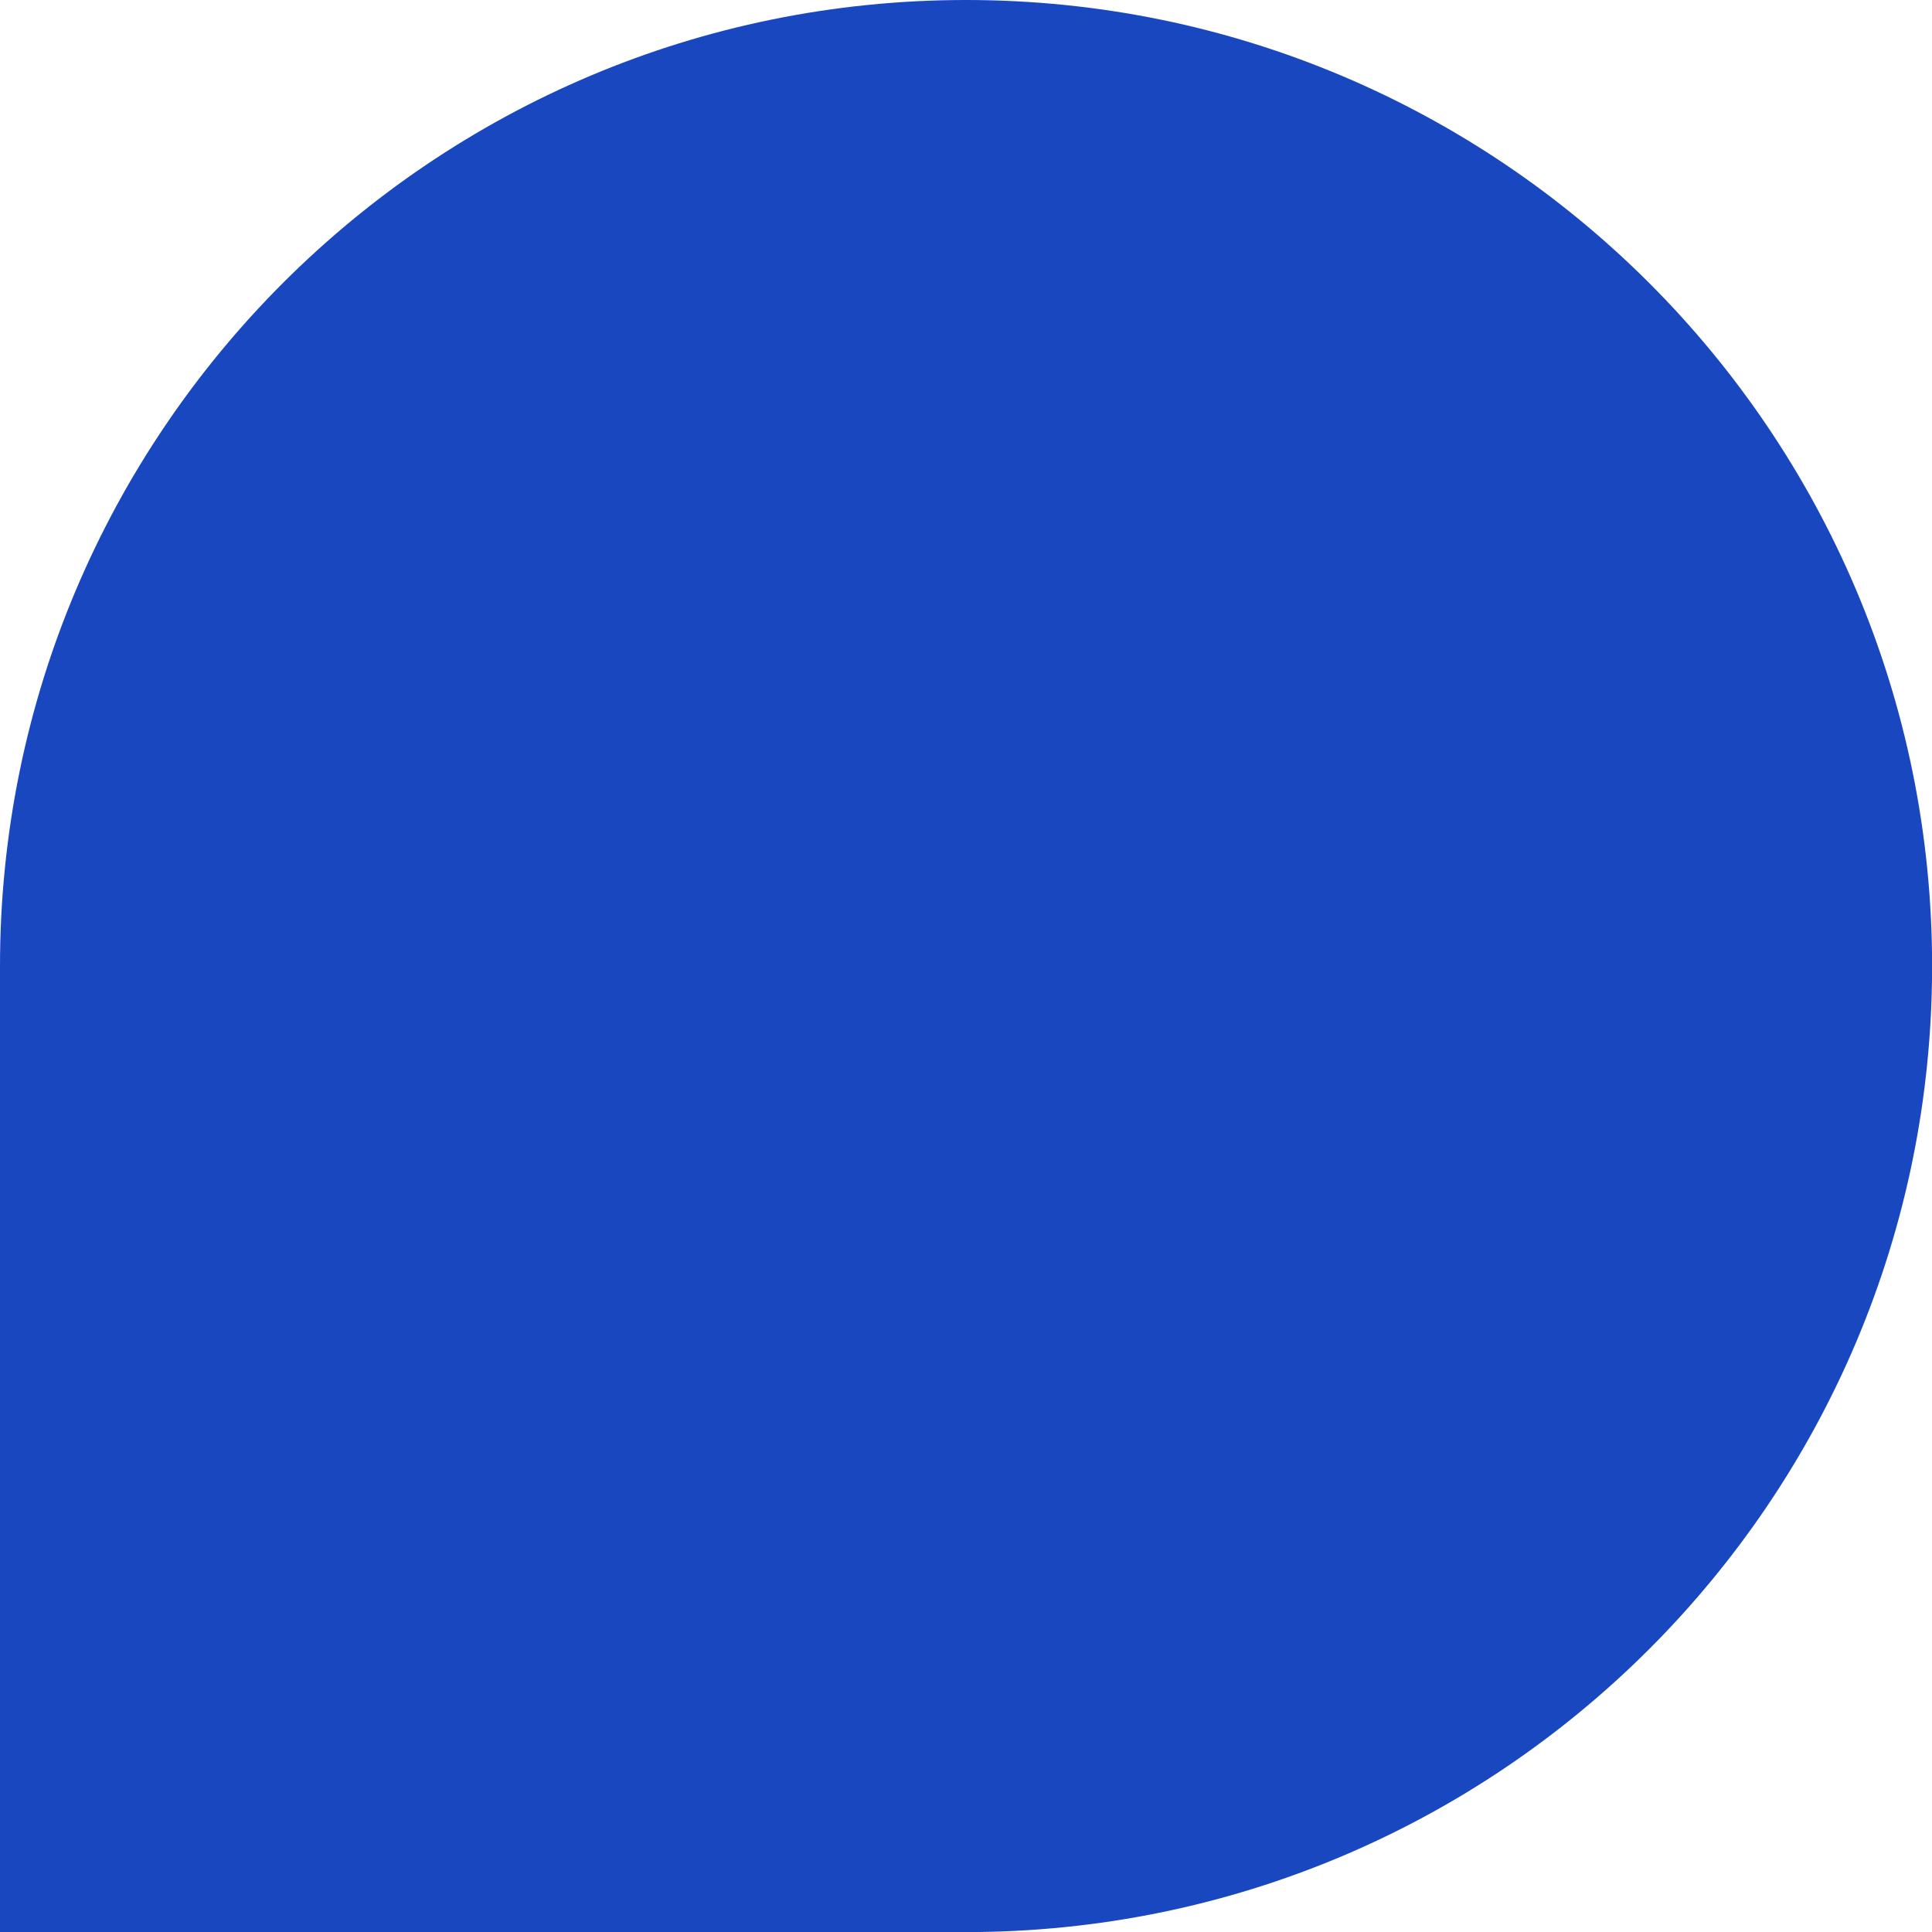
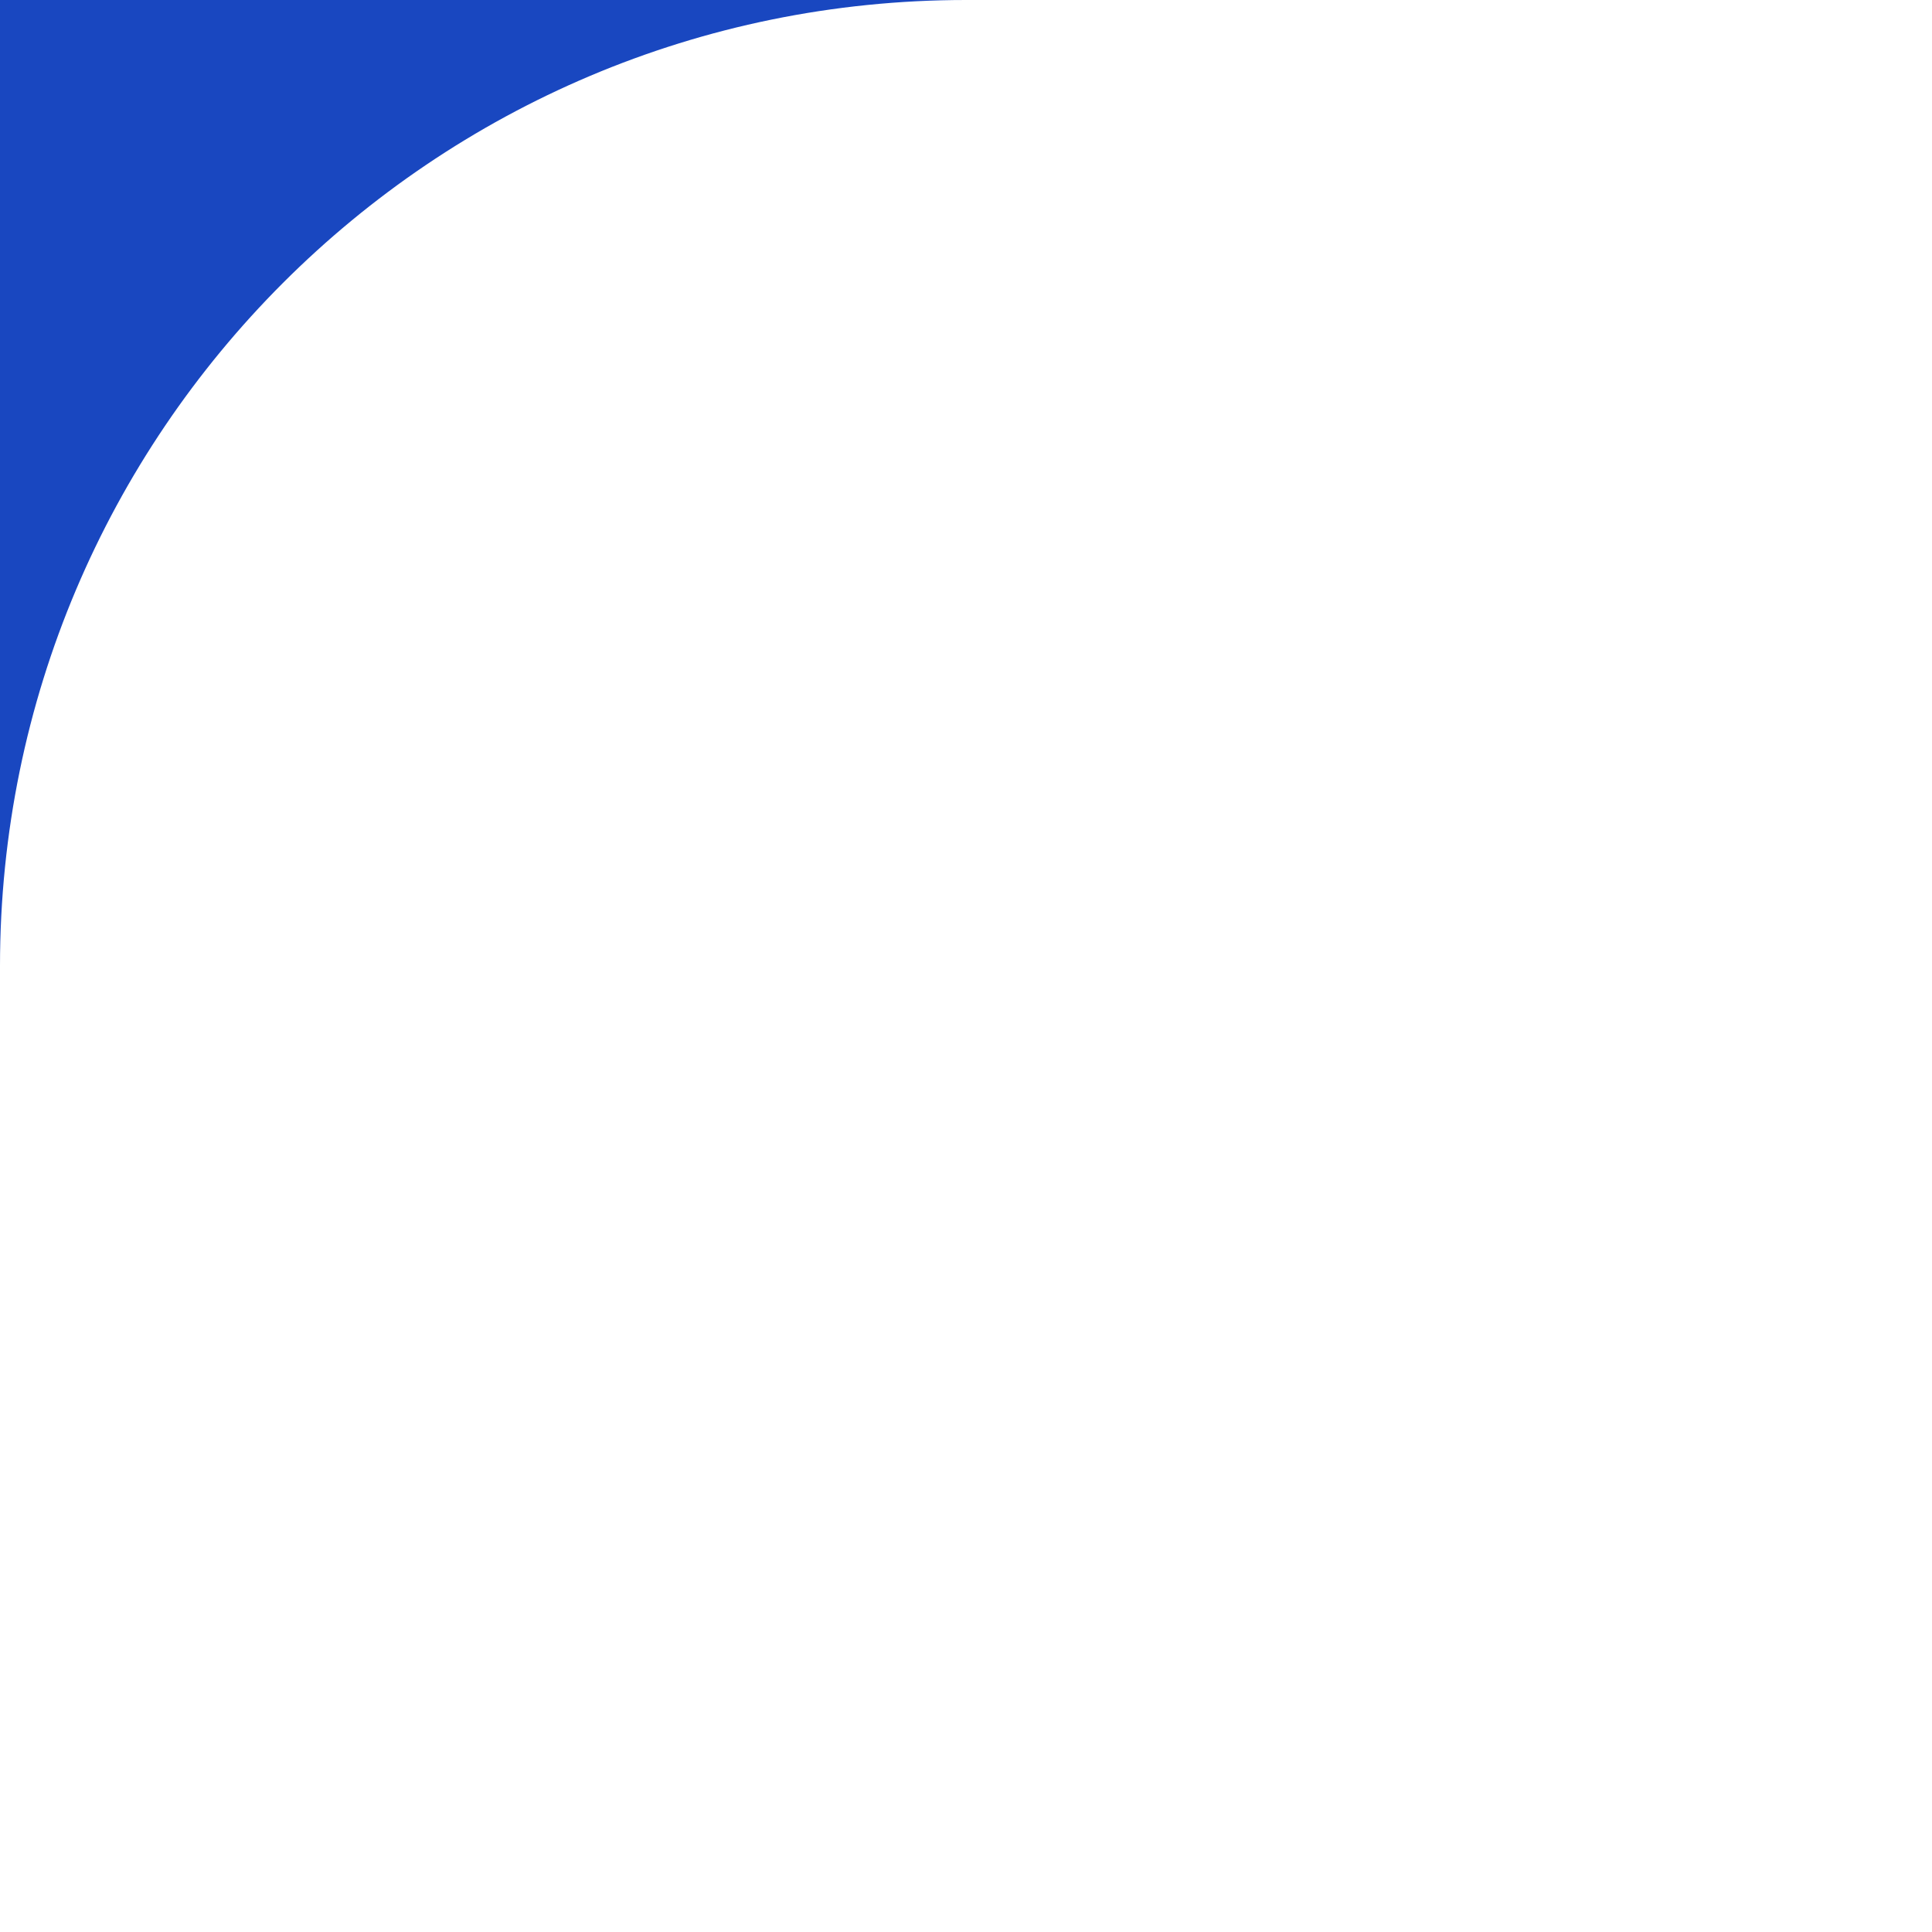
<svg xmlns="http://www.w3.org/2000/svg" id="Calque_2" viewBox="0 0 202.75 202.75">
  <defs>
    <style>.cls-1{fill:#1947c0;stroke-width:0px;}</style>
  </defs>
  <g id="Layer_1">
-     <path class="cls-1" d="M0,101.38C0,45.39,45.39,0,101.38,0s101.38,45.39,101.38,101.38-45.39,101.38-101.38,101.38H0v-101.38Z" />
+     <path class="cls-1" d="M0,101.38C0,45.39,45.39,0,101.38,0H0v-101.38Z" />
  </g>
</svg>